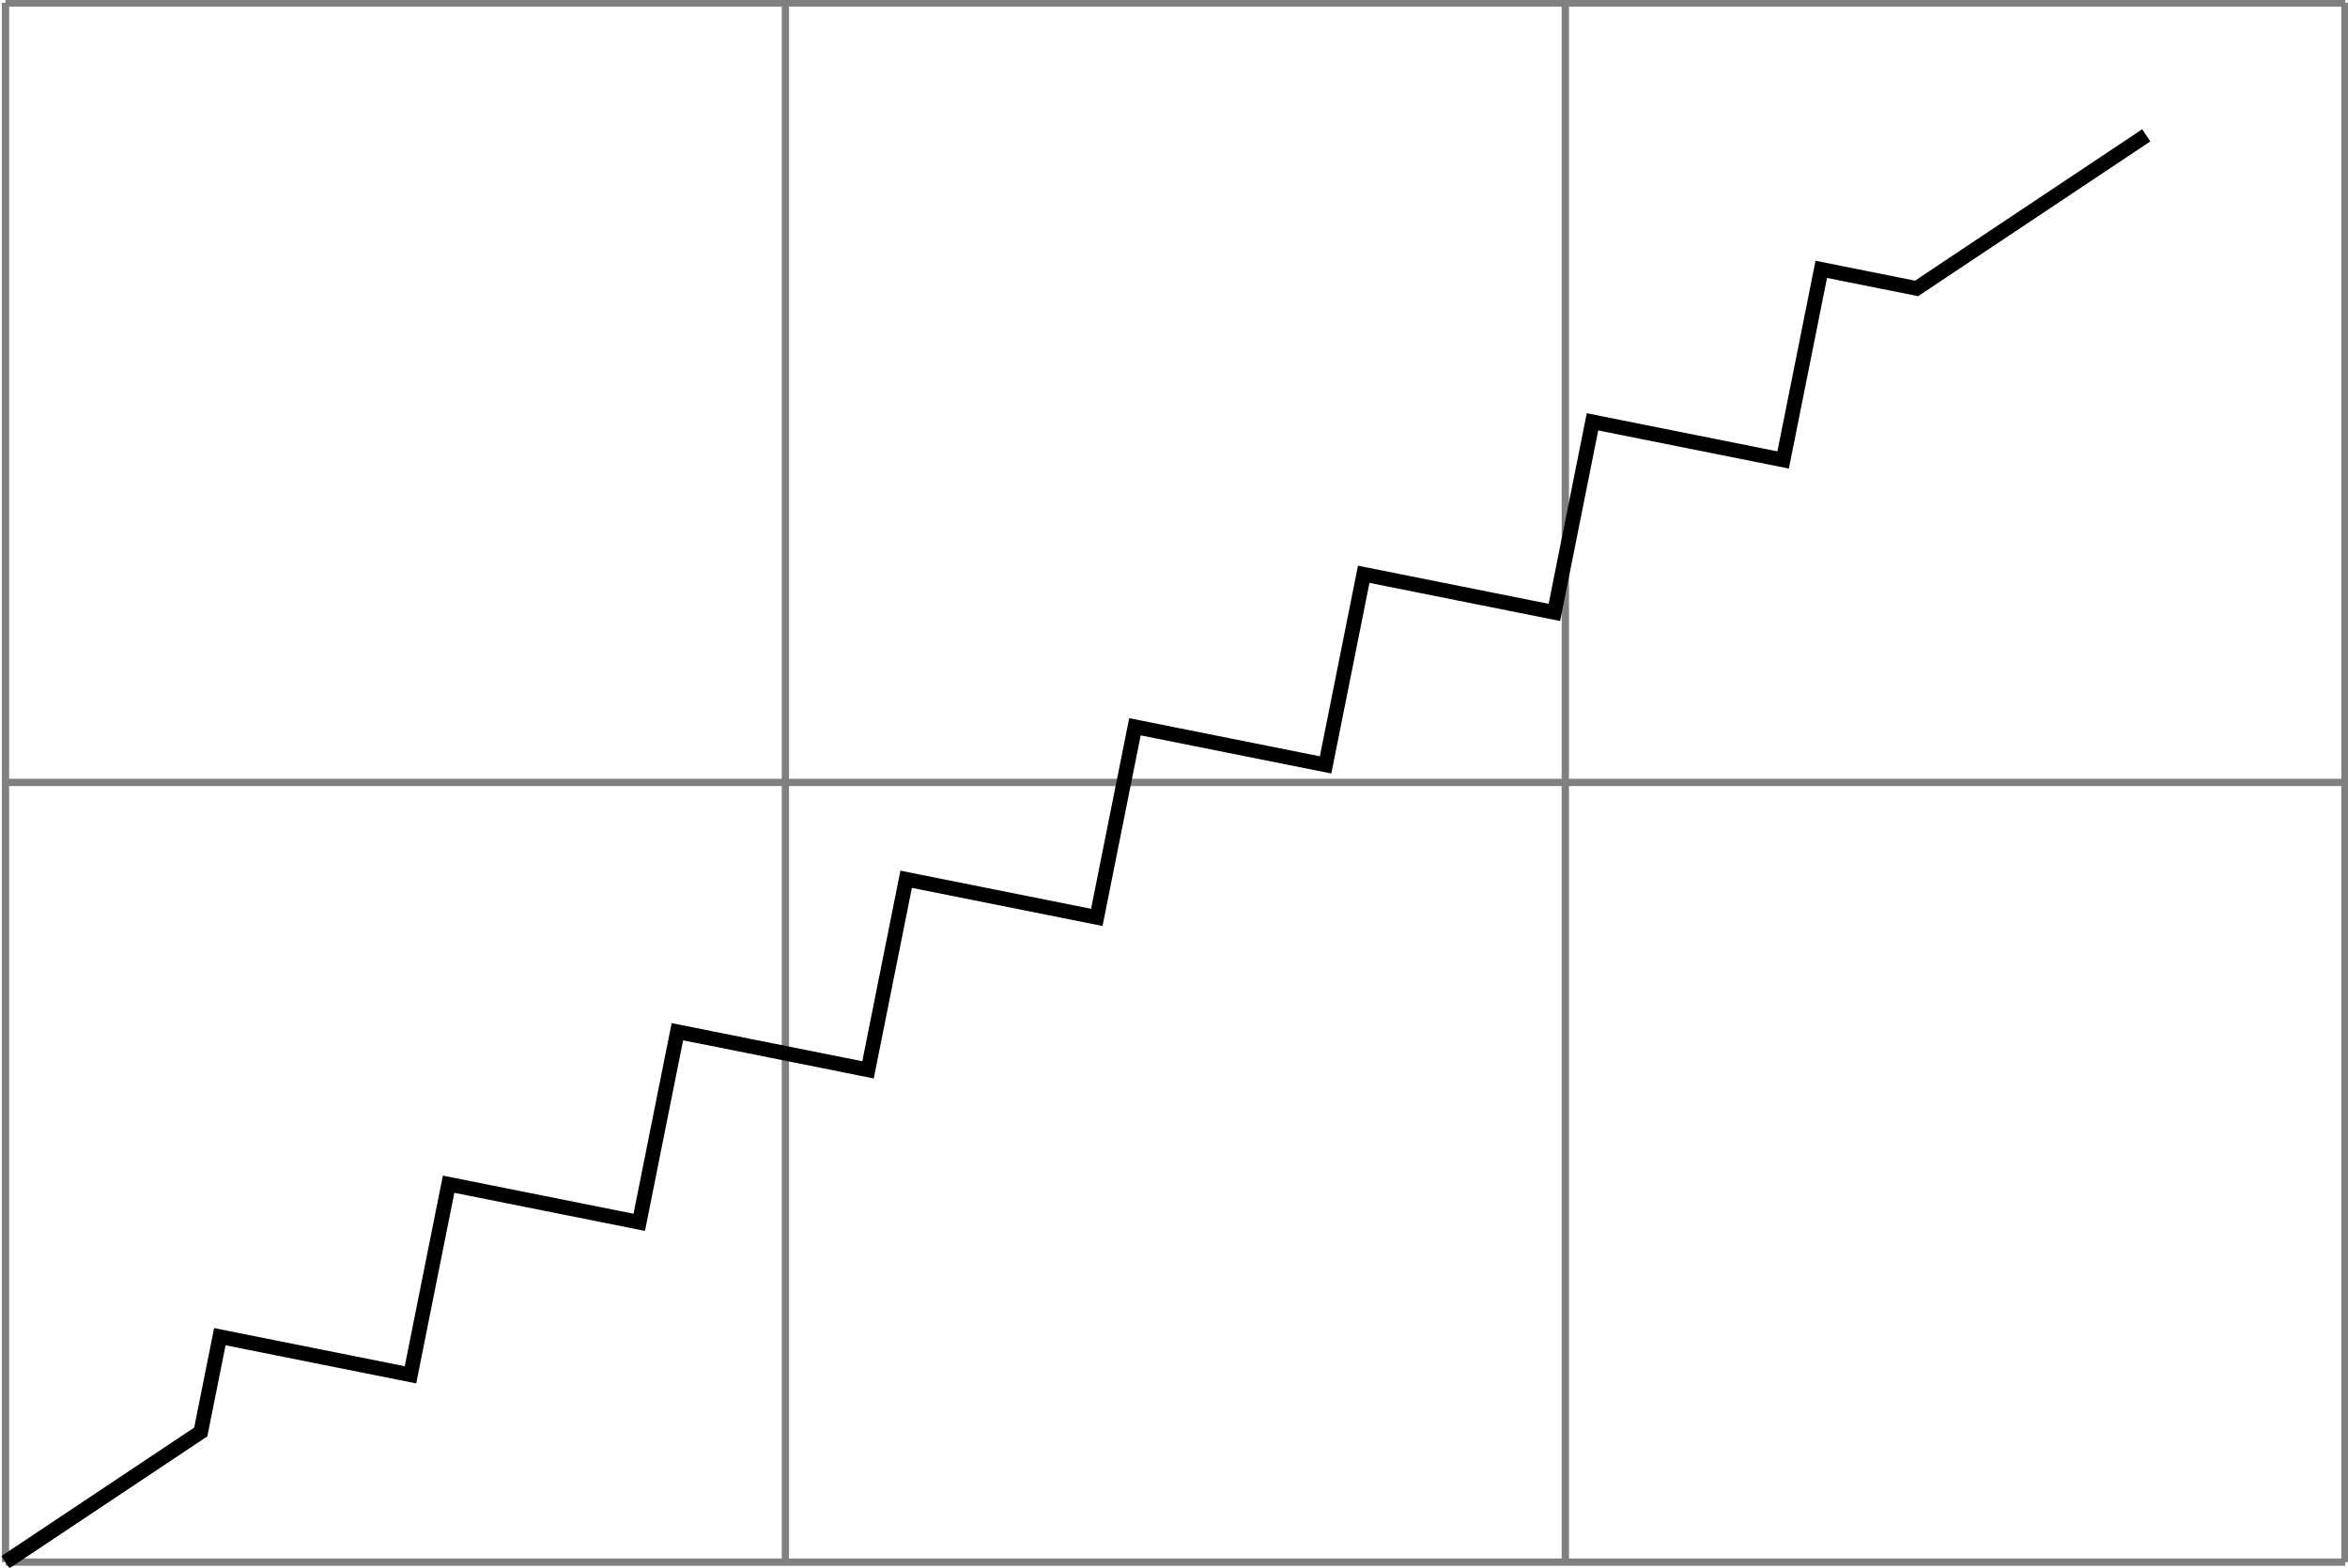
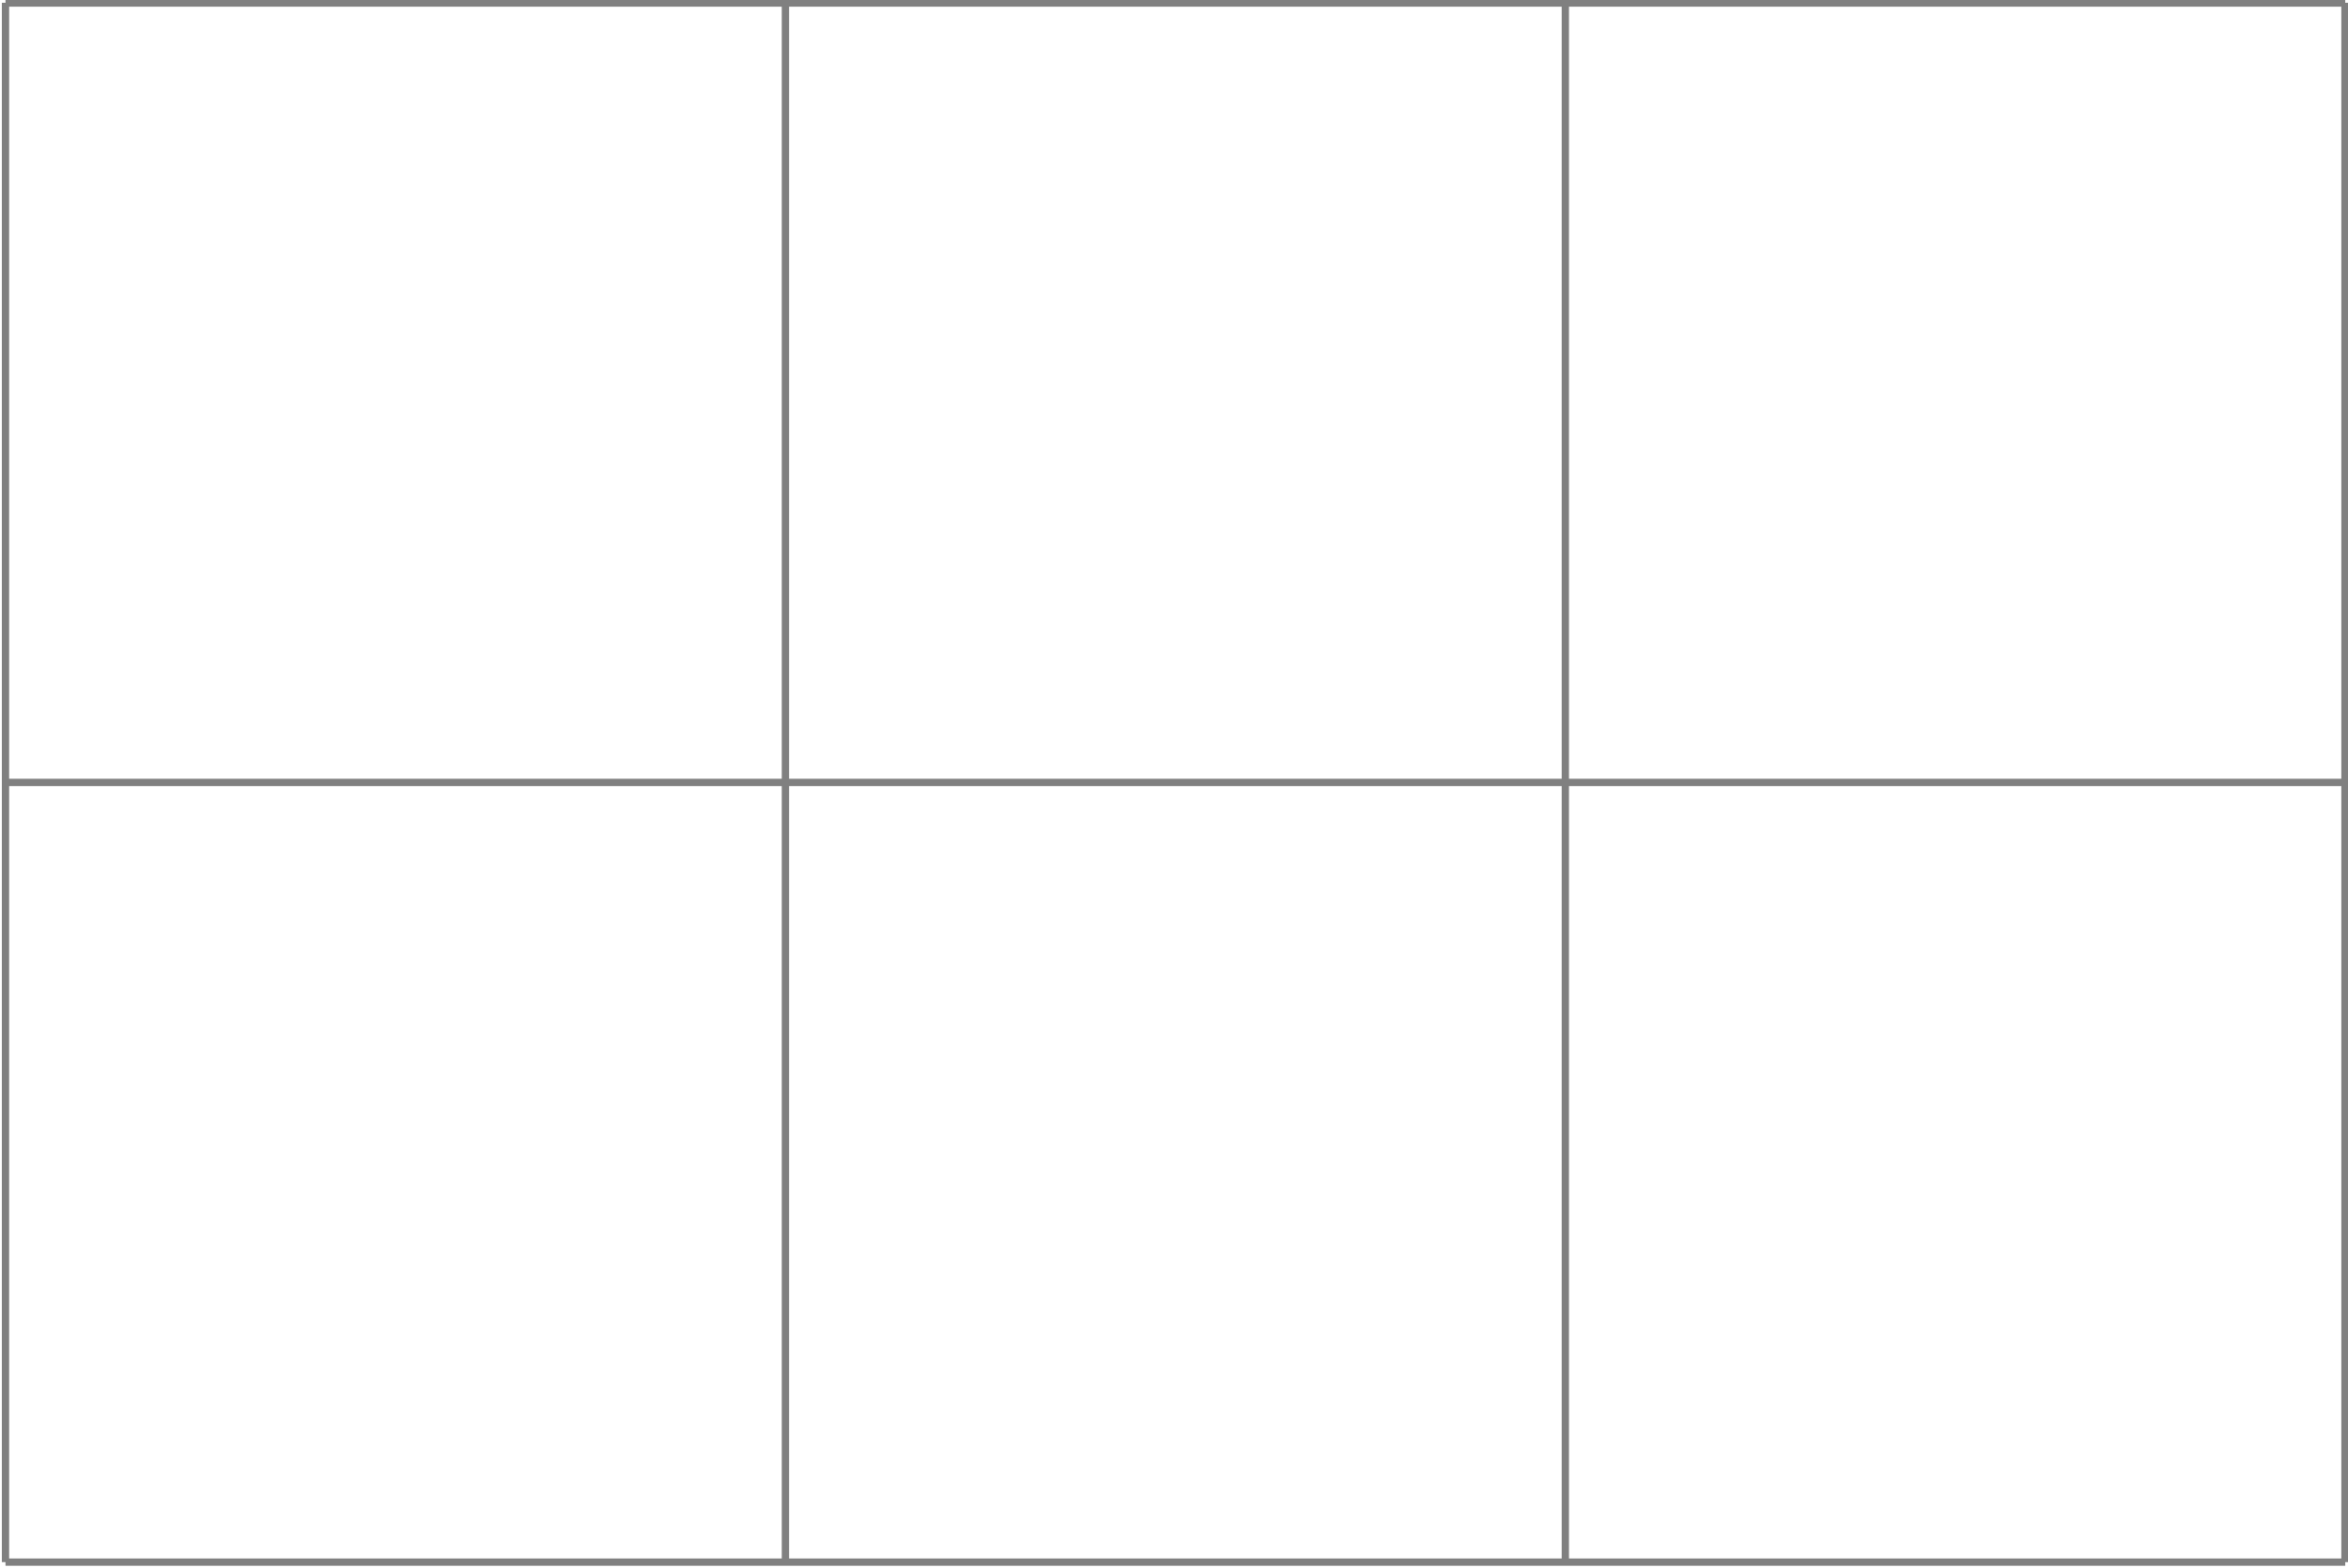
<svg xmlns="http://www.w3.org/2000/svg" width="85.658pt" height="57.205pt" viewBox="-0.2 -0.2 85.658 57.205 ">
  <g transform="translate(0, 57.005 ) scale(1,-1) translate(0,0.2 )">
    <g>
      <g stroke="rgb(0.0%,0.0%,0.0%)">
        <g fill="rgb(0.0%,0.0%,0.0%)">
          <g stroke-width="0.4pt">
            <g> 
 </g>
            <g>
              <g>
                <g stroke="rgb(50.0%,50.0%,50.0%)">
                  <g fill="rgb(50.0%,50.0%,50.0%)">
                    <g stroke-width="0.2pt">
                      <path d=" M  0.0 0.0 M  0.0 0.0 L  85.358 0.0 M  0.0 28.453 L  85.358 28.453 M  0.0 56.895 L  85.358 56.895 M  0.0 0.0 L  0.0 56.905 M  28.453 0.0 L  28.453 56.905 M  56.905 0.0 L  56.905 56.905 M  85.348 0.0 L  85.348 56.905  " style="fill:none" />
                    </g>
                  </g>
                </g>
              </g>
-               <path d=" M  0.0 0.0 L  7.124 4.749 L  7.82 8.227 L  11.297 7.531 L  14.775 6.836 L  15.47 10.314 L  16.166 13.791 L  19.643 13.096 L  23.121 12.4 L  23.816 15.878 L  24.512 19.355 L  27.989 18.66 L  31.467 17.964 L  32.162 21.442 L  32.858 24.919 L  36.335 24.224 L  39.813 23.528 L  40.508 27.006 L  41.204 30.483 L  44.682 29.788 L  48.159 29.092 L  48.855 32.57 L  49.55 36.048 L  53.028 35.352 L  56.505 34.657 L  57.201 38.134 L  57.896 41.612 L  61.374 40.916 L  64.851 40.221 L  65.547 43.698 L  66.242 47.176 L  69.72 46.48 L  70.974 47.317 L  78.098 52.066  " style="fill:none" />
            </g>
          </g>
        </g>
      </g>
    </g>
  </g>
</svg>